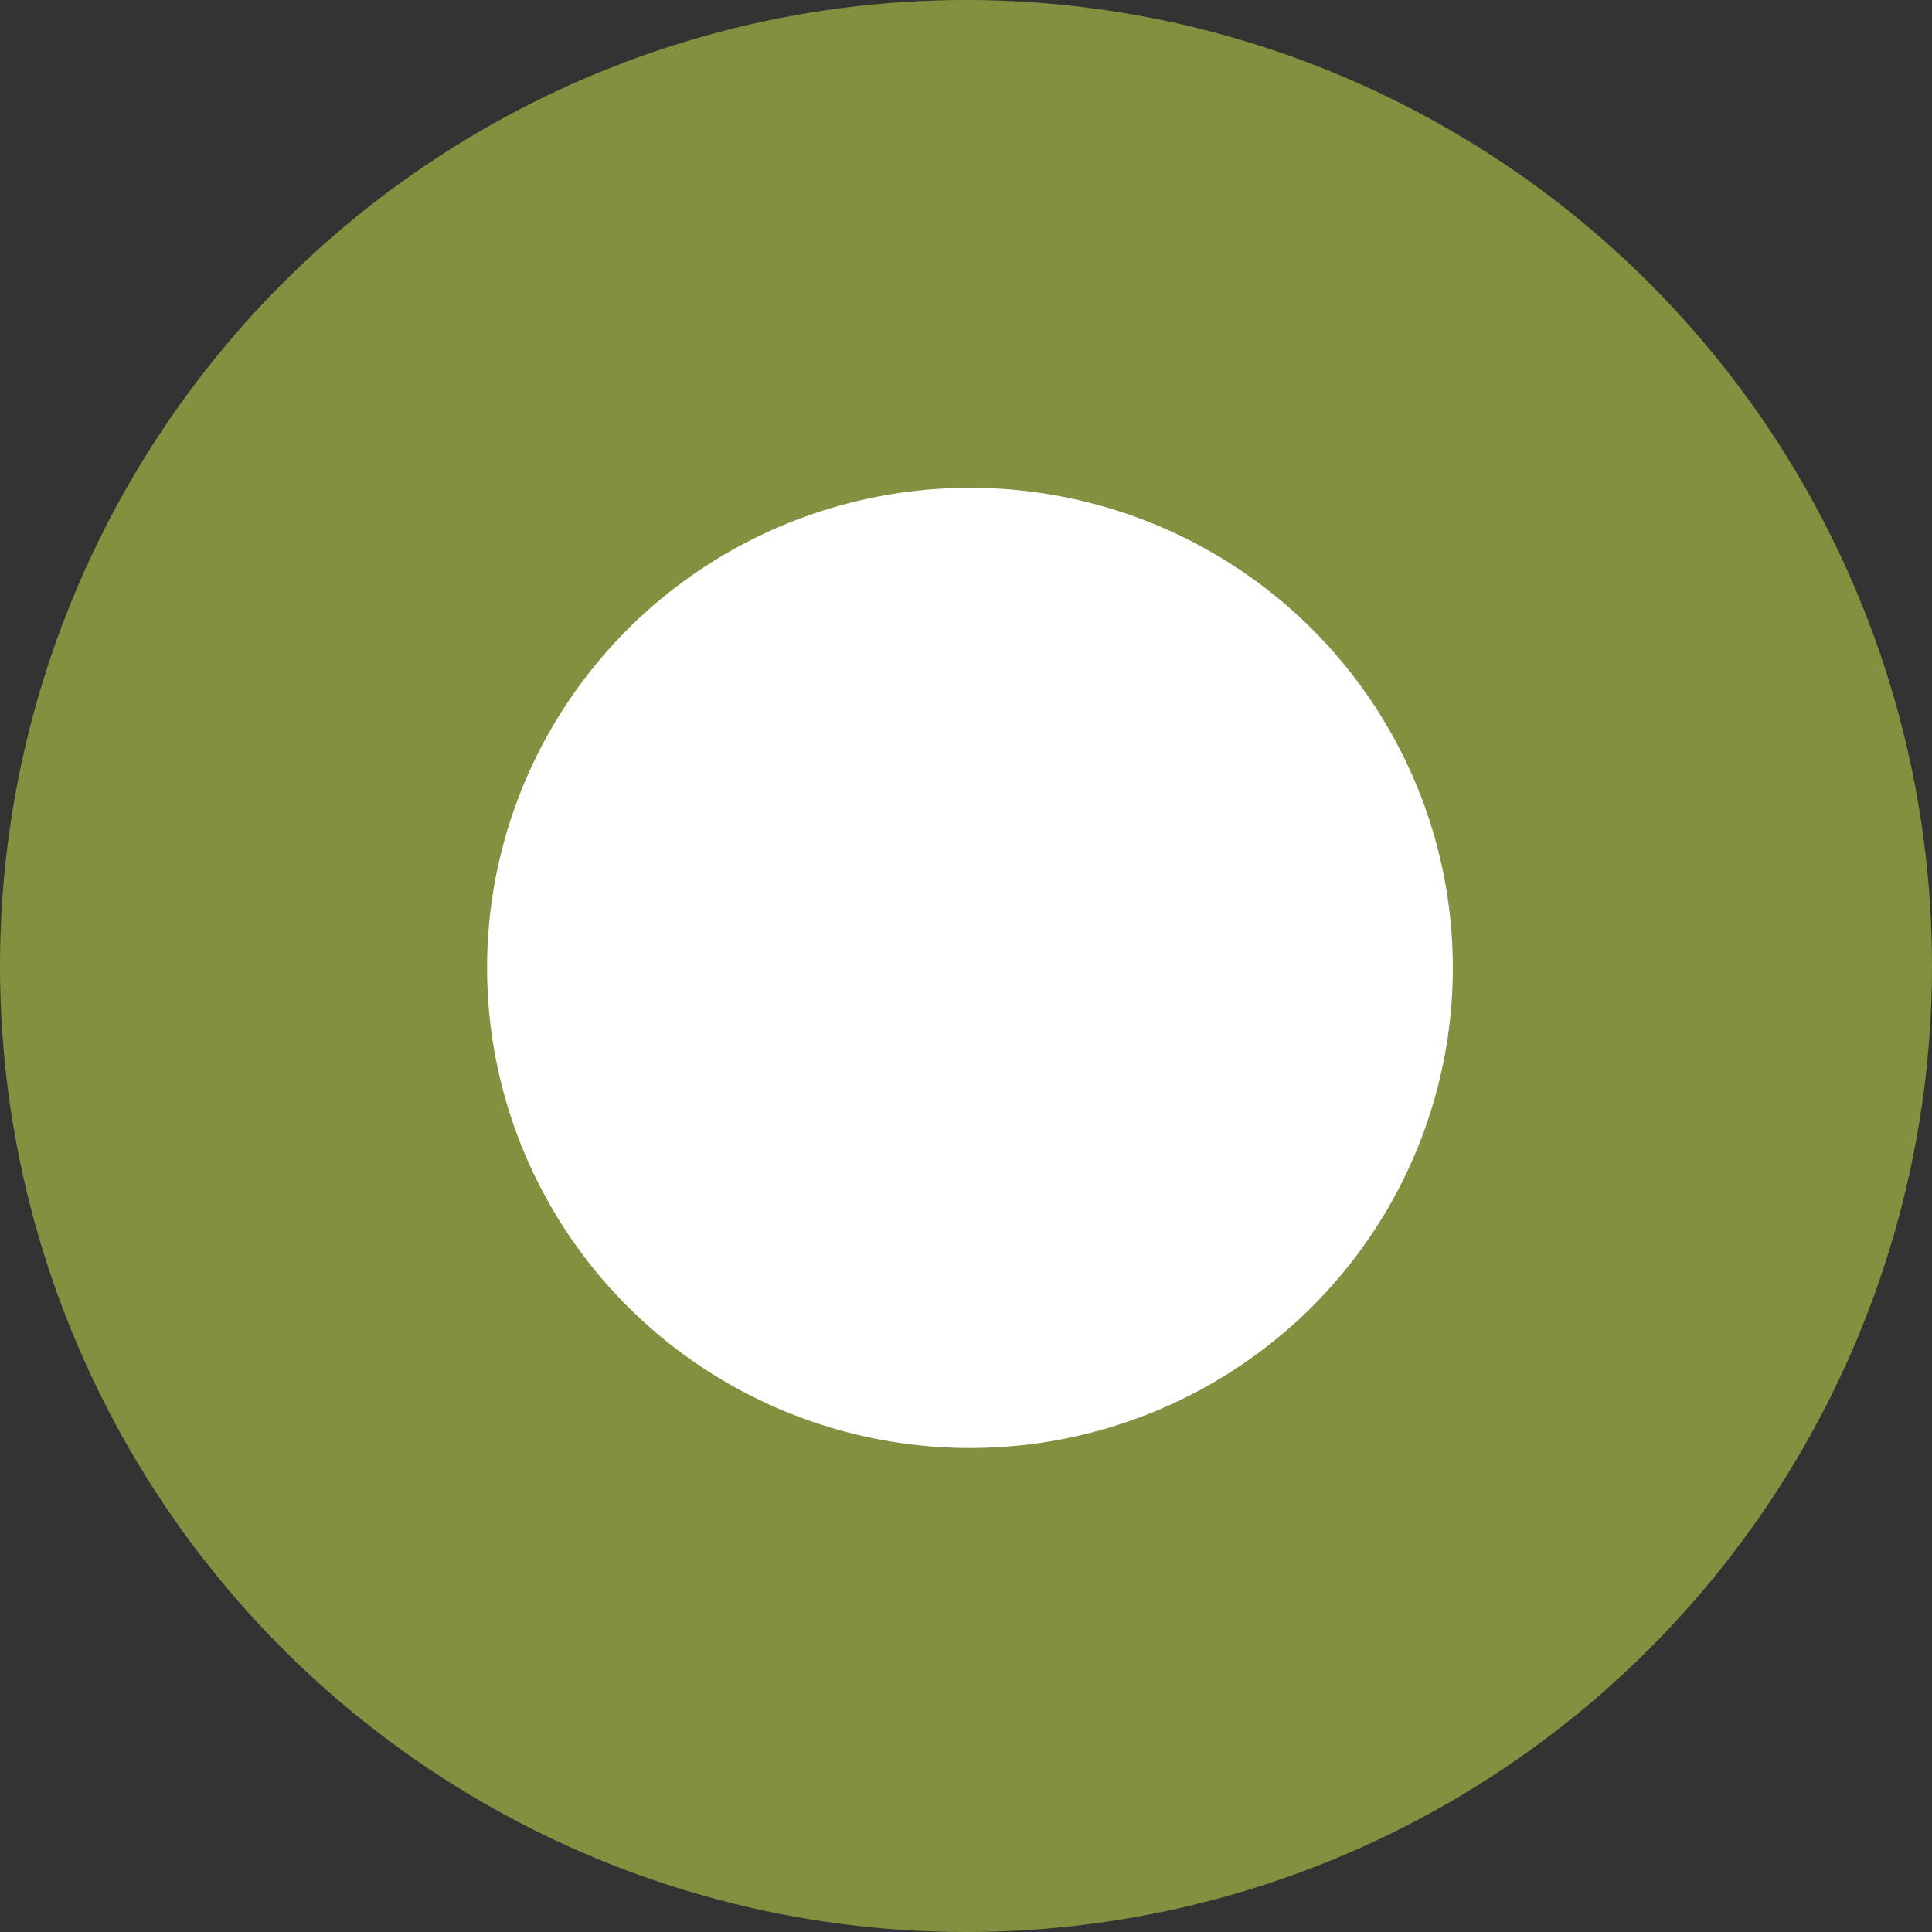
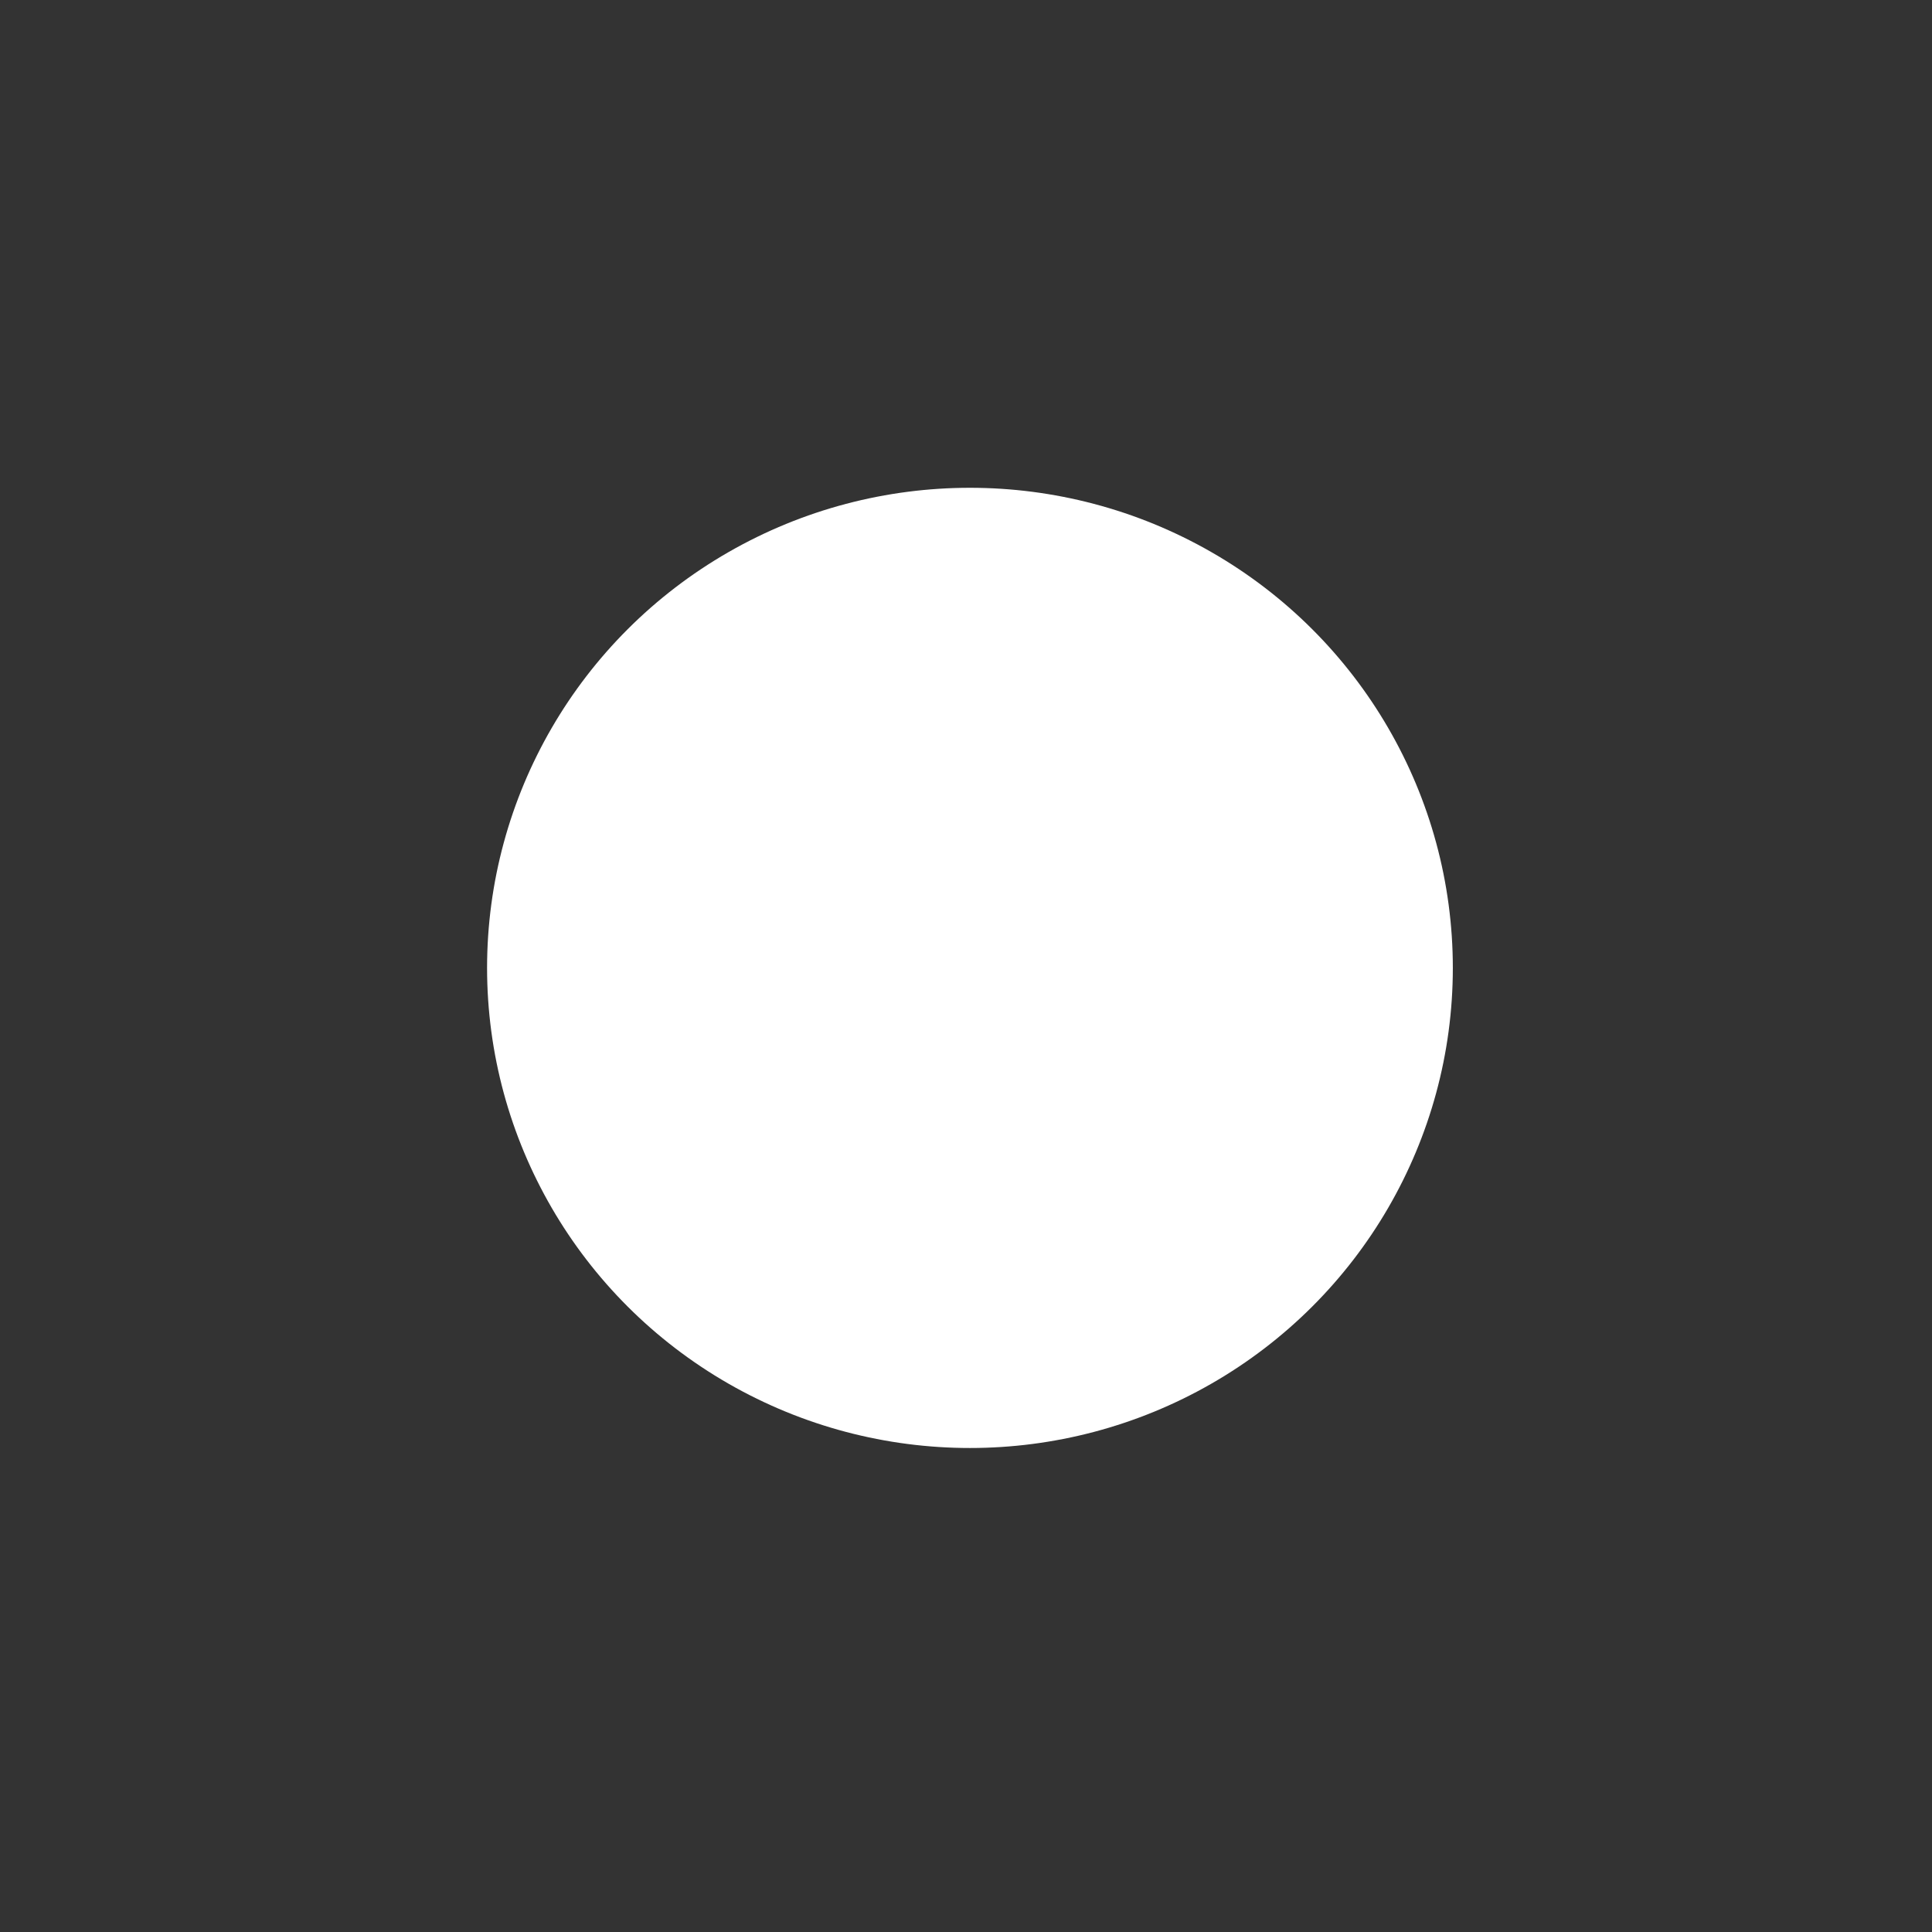
<svg xmlns="http://www.w3.org/2000/svg" width="348.086" height="348.086" viewBox="0 0 348.086 348.086">
  <rect x="0" y="0" width="348.086" height="348.086" fill="#333333" stroke="none" />
  <g transform="translate(153.885 -1098.115)">
-     <ellipse cx="174.043" cy="174.043" rx="174.043" ry="174.043" transform="translate(-153.885 1098.115)" fill="#819140" />
    <ellipse cx="87" cy="86.5" rx="87" ry="86.5" transform="translate(-66.13 1186)" fill="#fff" />
  </g>
</svg>